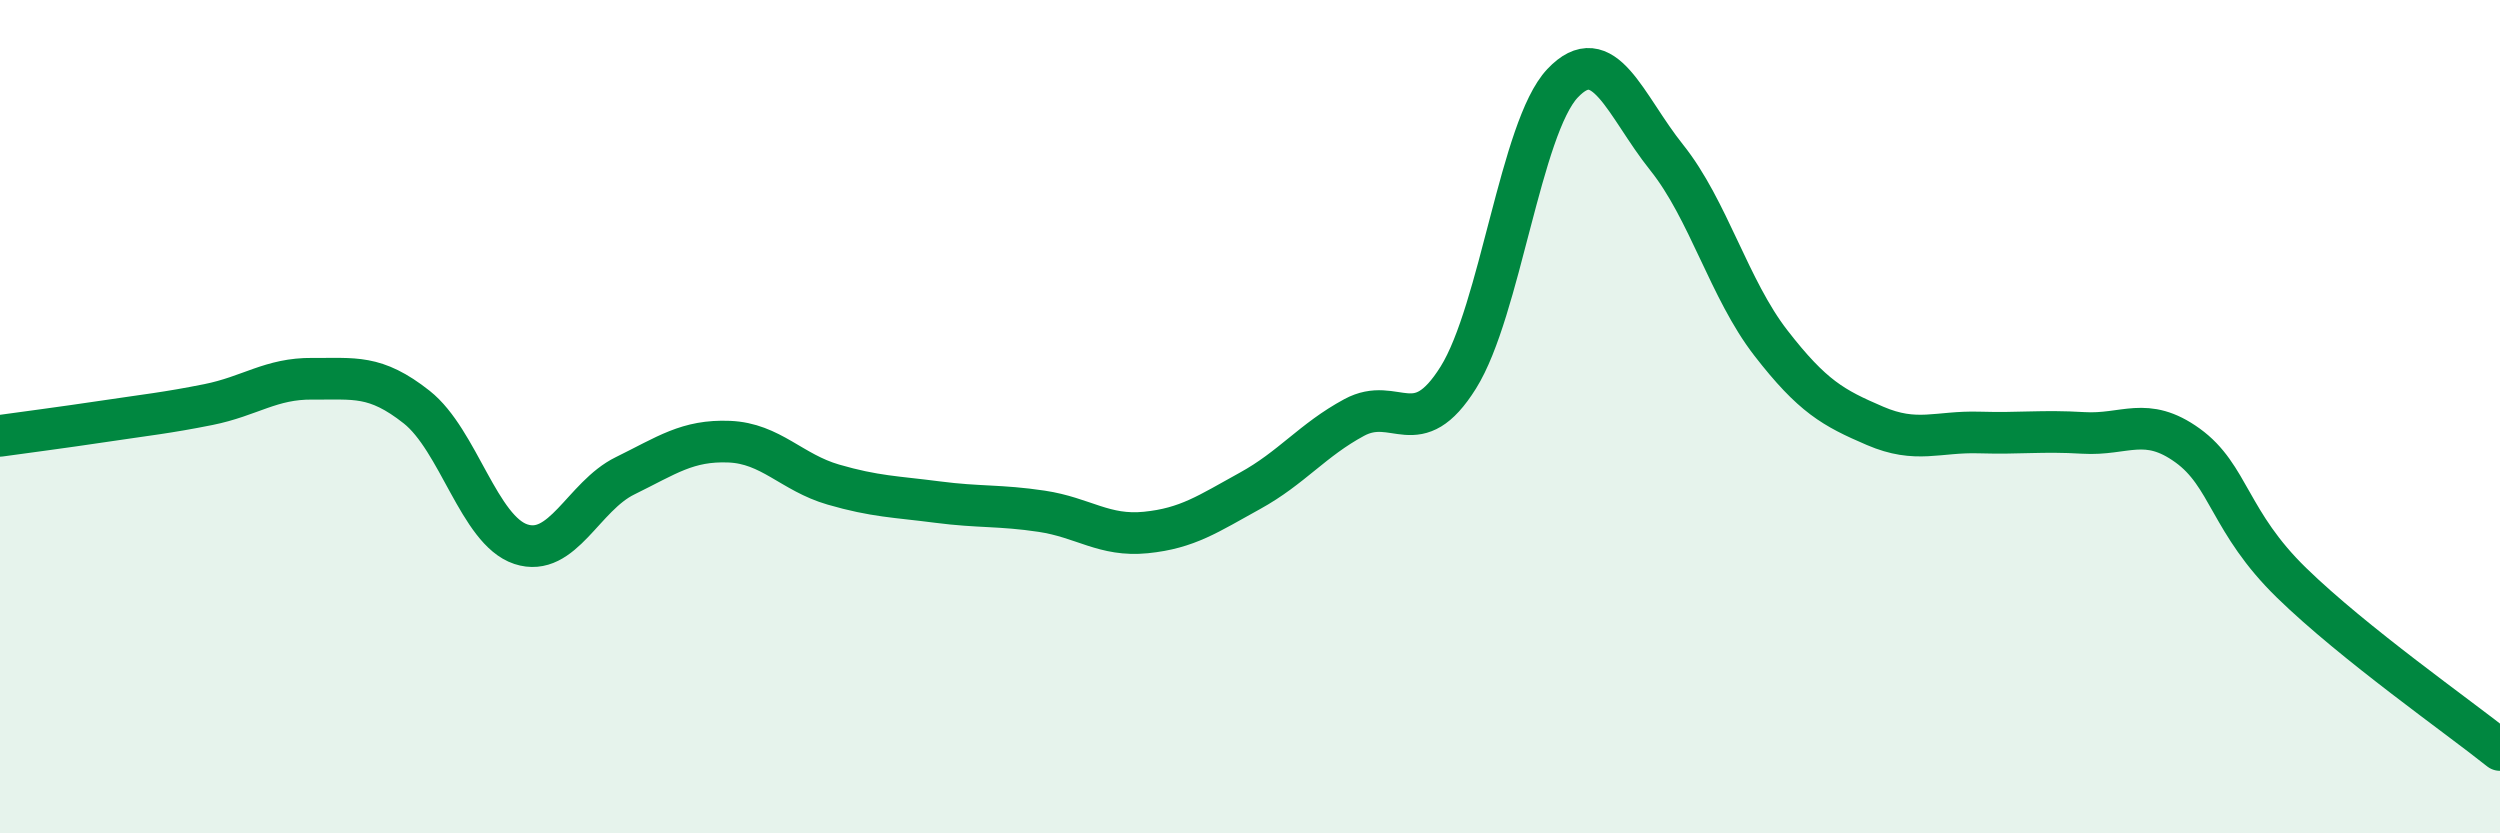
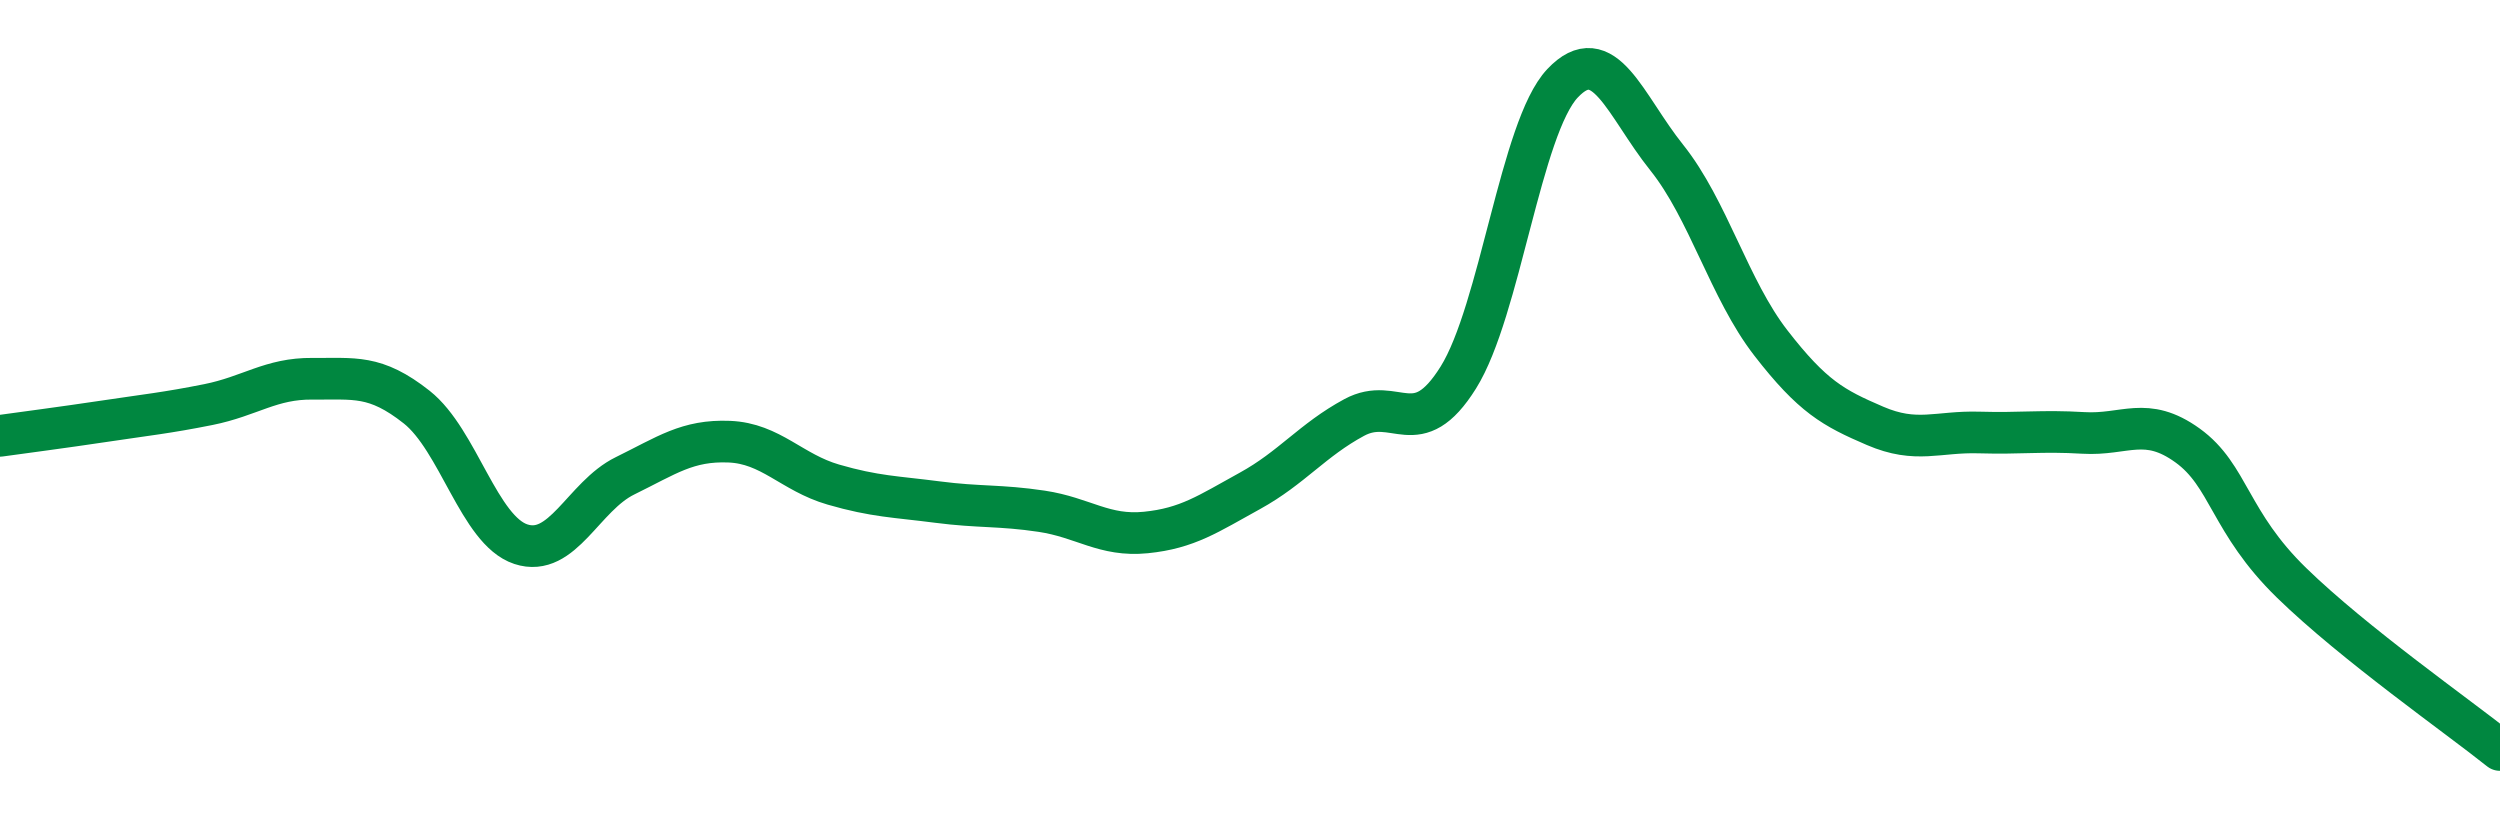
<svg xmlns="http://www.w3.org/2000/svg" width="60" height="20" viewBox="0 0 60 20">
-   <path d="M 0,10.46 C 0.5,10.39 1.5,10.26 2.5,10.11 C 3.5,9.96 4,9.91 5,9.71 C 6,9.51 6.5,9.08 7.5,9.09 C 8.5,9.1 9,8.98 10,9.77 C 11,10.56 11.5,12.73 12.5,13.06 C 13.5,13.39 14,11.91 15,11.42 C 16,10.93 16.5,10.56 17.5,10.6 C 18.5,10.64 19,11.34 20,11.63 C 21,11.92 21.5,11.92 22.5,12.05 C 23.5,12.18 24,12.12 25,12.27 C 26,12.42 26.5,12.88 27.5,12.78 C 28.5,12.68 29,12.33 30,11.78 C 31,11.23 31.5,10.56 32.5,10.02 C 33.5,9.48 34,10.66 35,9.06 C 36,7.46 36.5,3.06 37.5,2 C 38.5,0.94 39,2.53 40,3.78 C 41,5.03 41.5,6.94 42.5,8.23 C 43.5,9.52 44,9.79 45,10.22 C 46,10.65 46.5,10.35 47.5,10.38 C 48.5,10.41 49,10.33 50,10.39 C 51,10.45 51.5,9.97 52.5,10.69 C 53.5,11.41 53.5,12.53 55,13.99 C 56.5,15.45 59,17.2 60,18L60 20L0 20Z" fill="#008740" opacity="0.1" stroke-linecap="round" stroke-linejoin="round" />
  <path d="M 0,10.46 C 0.5,10.39 1.5,10.26 2.5,10.11 C 3.5,9.96 4,9.91 5,9.71 C 6,9.51 6.5,9.08 7.5,9.09 C 8.5,9.1 9,8.98 10,9.77 C 11,10.56 11.5,12.73 12.5,13.06 C 13.5,13.39 14,11.91 15,11.42 C 16,10.93 16.5,10.56 17.5,10.6 C 18.5,10.64 19,11.34 20,11.63 C 21,11.92 21.5,11.92 22.5,12.05 C 23.5,12.18 24,12.12 25,12.27 C 26,12.42 26.5,12.88 27.5,12.78 C 28.5,12.68 29,12.33 30,11.78 C 31,11.23 31.5,10.56 32.5,10.02 C 33.5,9.48 34,10.66 35,9.06 C 36,7.46 36.5,3.06 37.5,2 C 38.5,0.94 39,2.53 40,3.78 C 41,5.03 41.5,6.94 42.5,8.23 C 43.5,9.52 44,9.79 45,10.22 C 46,10.65 46.5,10.35 47.5,10.38 C 48.5,10.41 49,10.33 50,10.39 C 51,10.45 51.5,9.97 52.5,10.69 C 53.5,11.41 53.5,12.53 55,13.99 C 56.5,15.45 59,17.2 60,18" stroke="#008740" stroke-width="1" fill="none" stroke-linecap="round" stroke-linejoin="round" />
</svg>